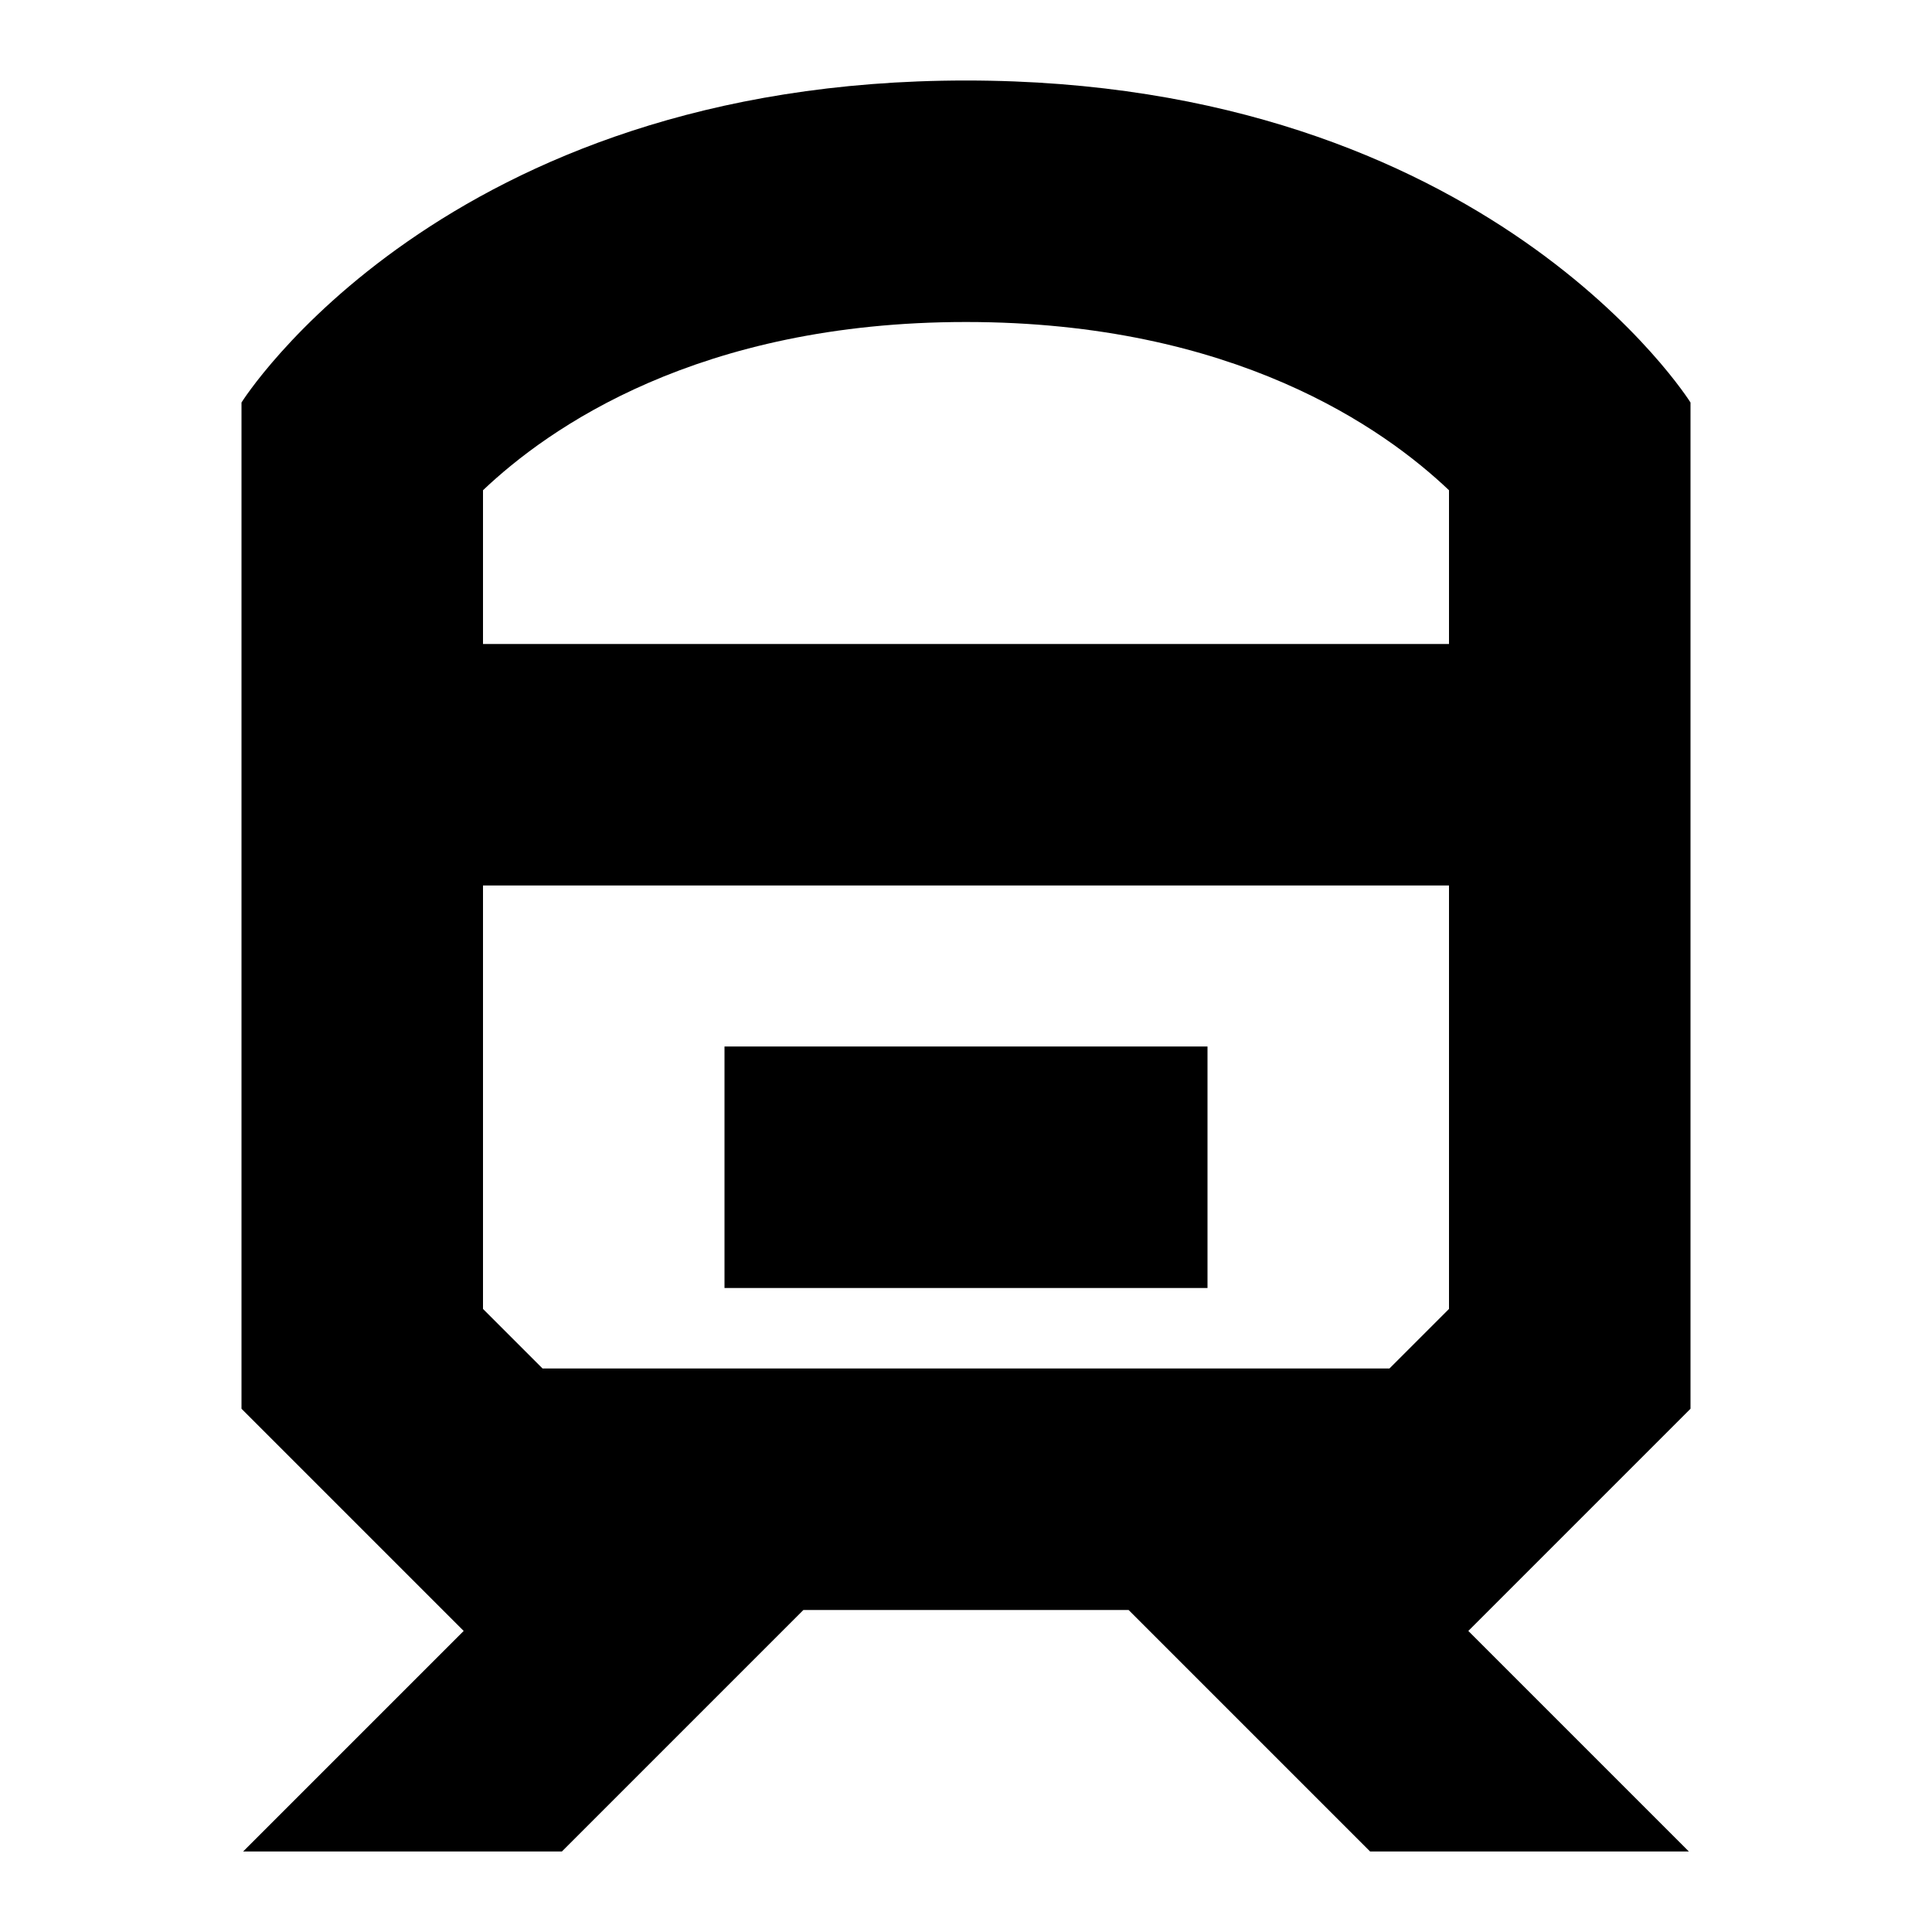
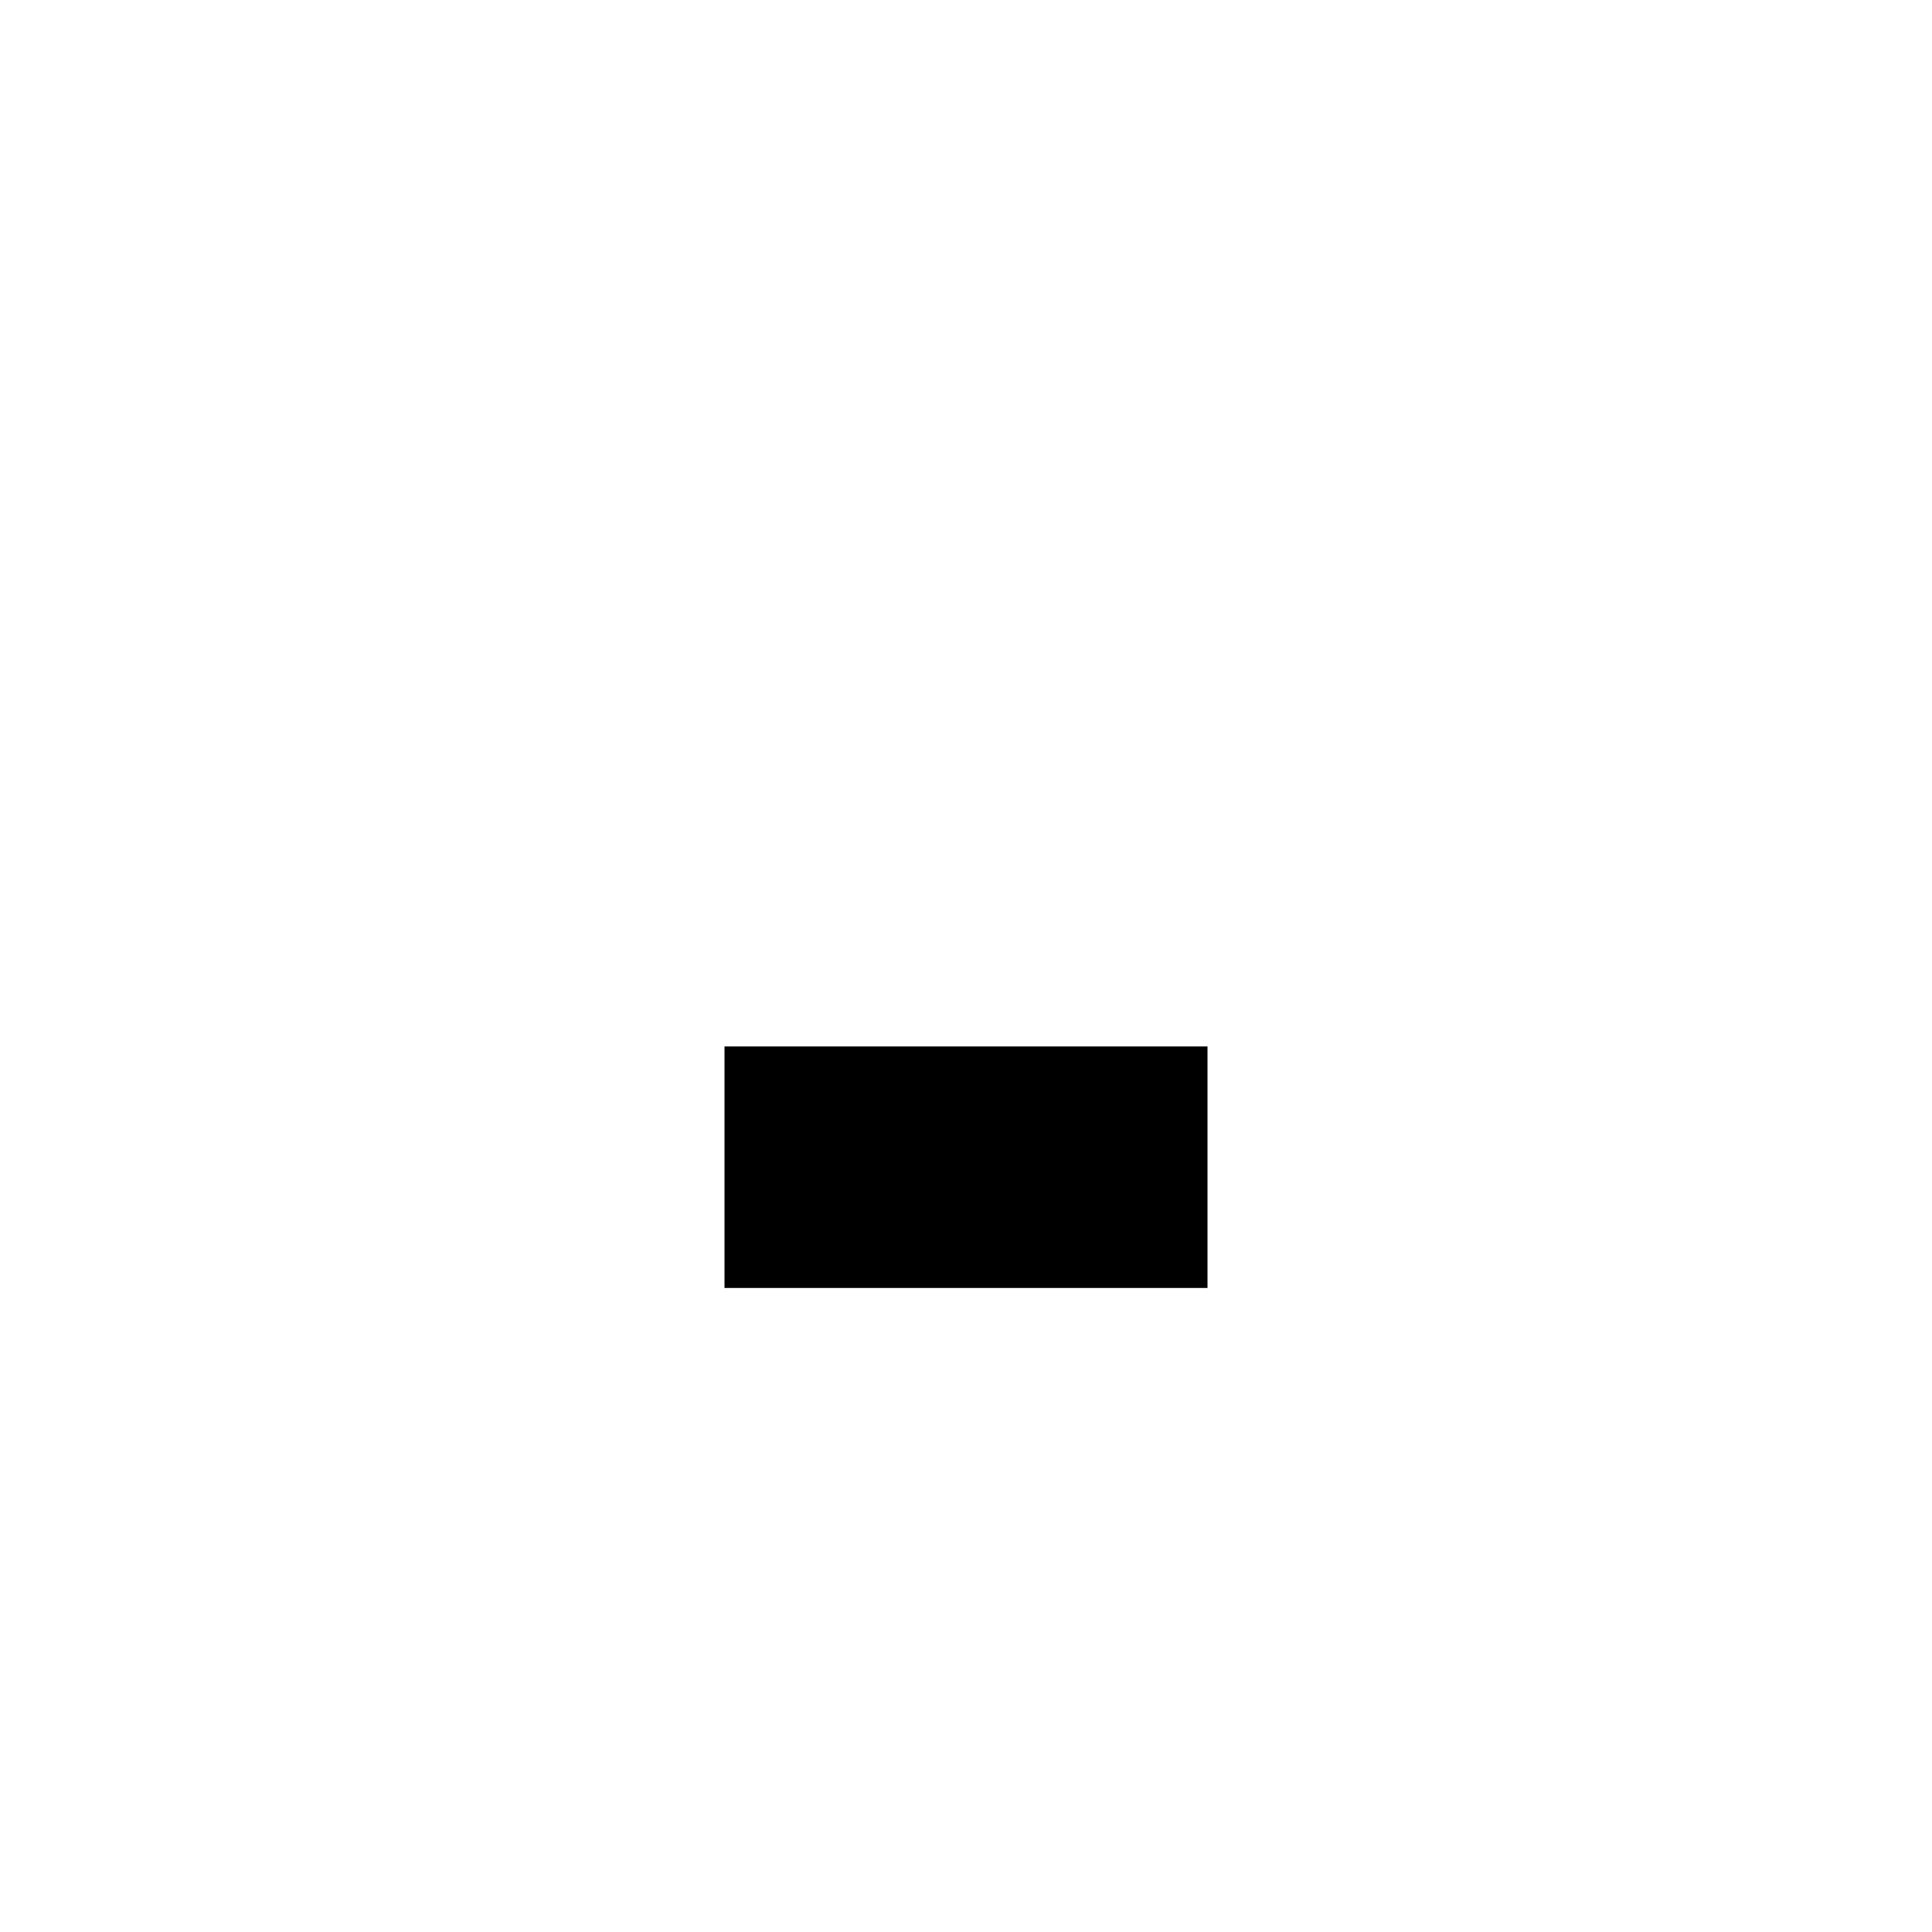
<svg xmlns="http://www.w3.org/2000/svg" width="32" height="32" viewBox="0 0 24 24" fill="none">
  <title>Train (outlined)</title>
  <g transform="matrix(           1 0           0 1           3 1         )">
-     <path fill-rule="nonzero" clip-rule="nonzero" d="M18 4C18 4 15.5 0 9 0C2.5 0 0 4 0 4L0 16.5L2.76 19.26L0.02 22L3.98 22L6.98 19L11.02 19L14.02 22L17.98 22L15.24 19.26L18 16.5L18 4L18 4ZM9 3C12.33 3 14.19 4.32 15 5.09L15 7L3 7L3 5.09C3.81 4.32 5.67 3 9 3ZM14.26 16L3.74 16L3 15.26L3 10L15 10L15 15.26L14.26 16Z" fill="currentColor" opacity="1" />
-   </g>,<g transform="matrix(           1 0           0 1           9 13         )">
+     </g>,<g transform="matrix(           1 0           0 1           9 13         )">
    <path fill-rule="nonzero" clip-rule="nonzero" d="M6 0L0 0L0 3L6 3L6 0Z" fill="currentColor" opacity="1" />
  </g>
</svg>